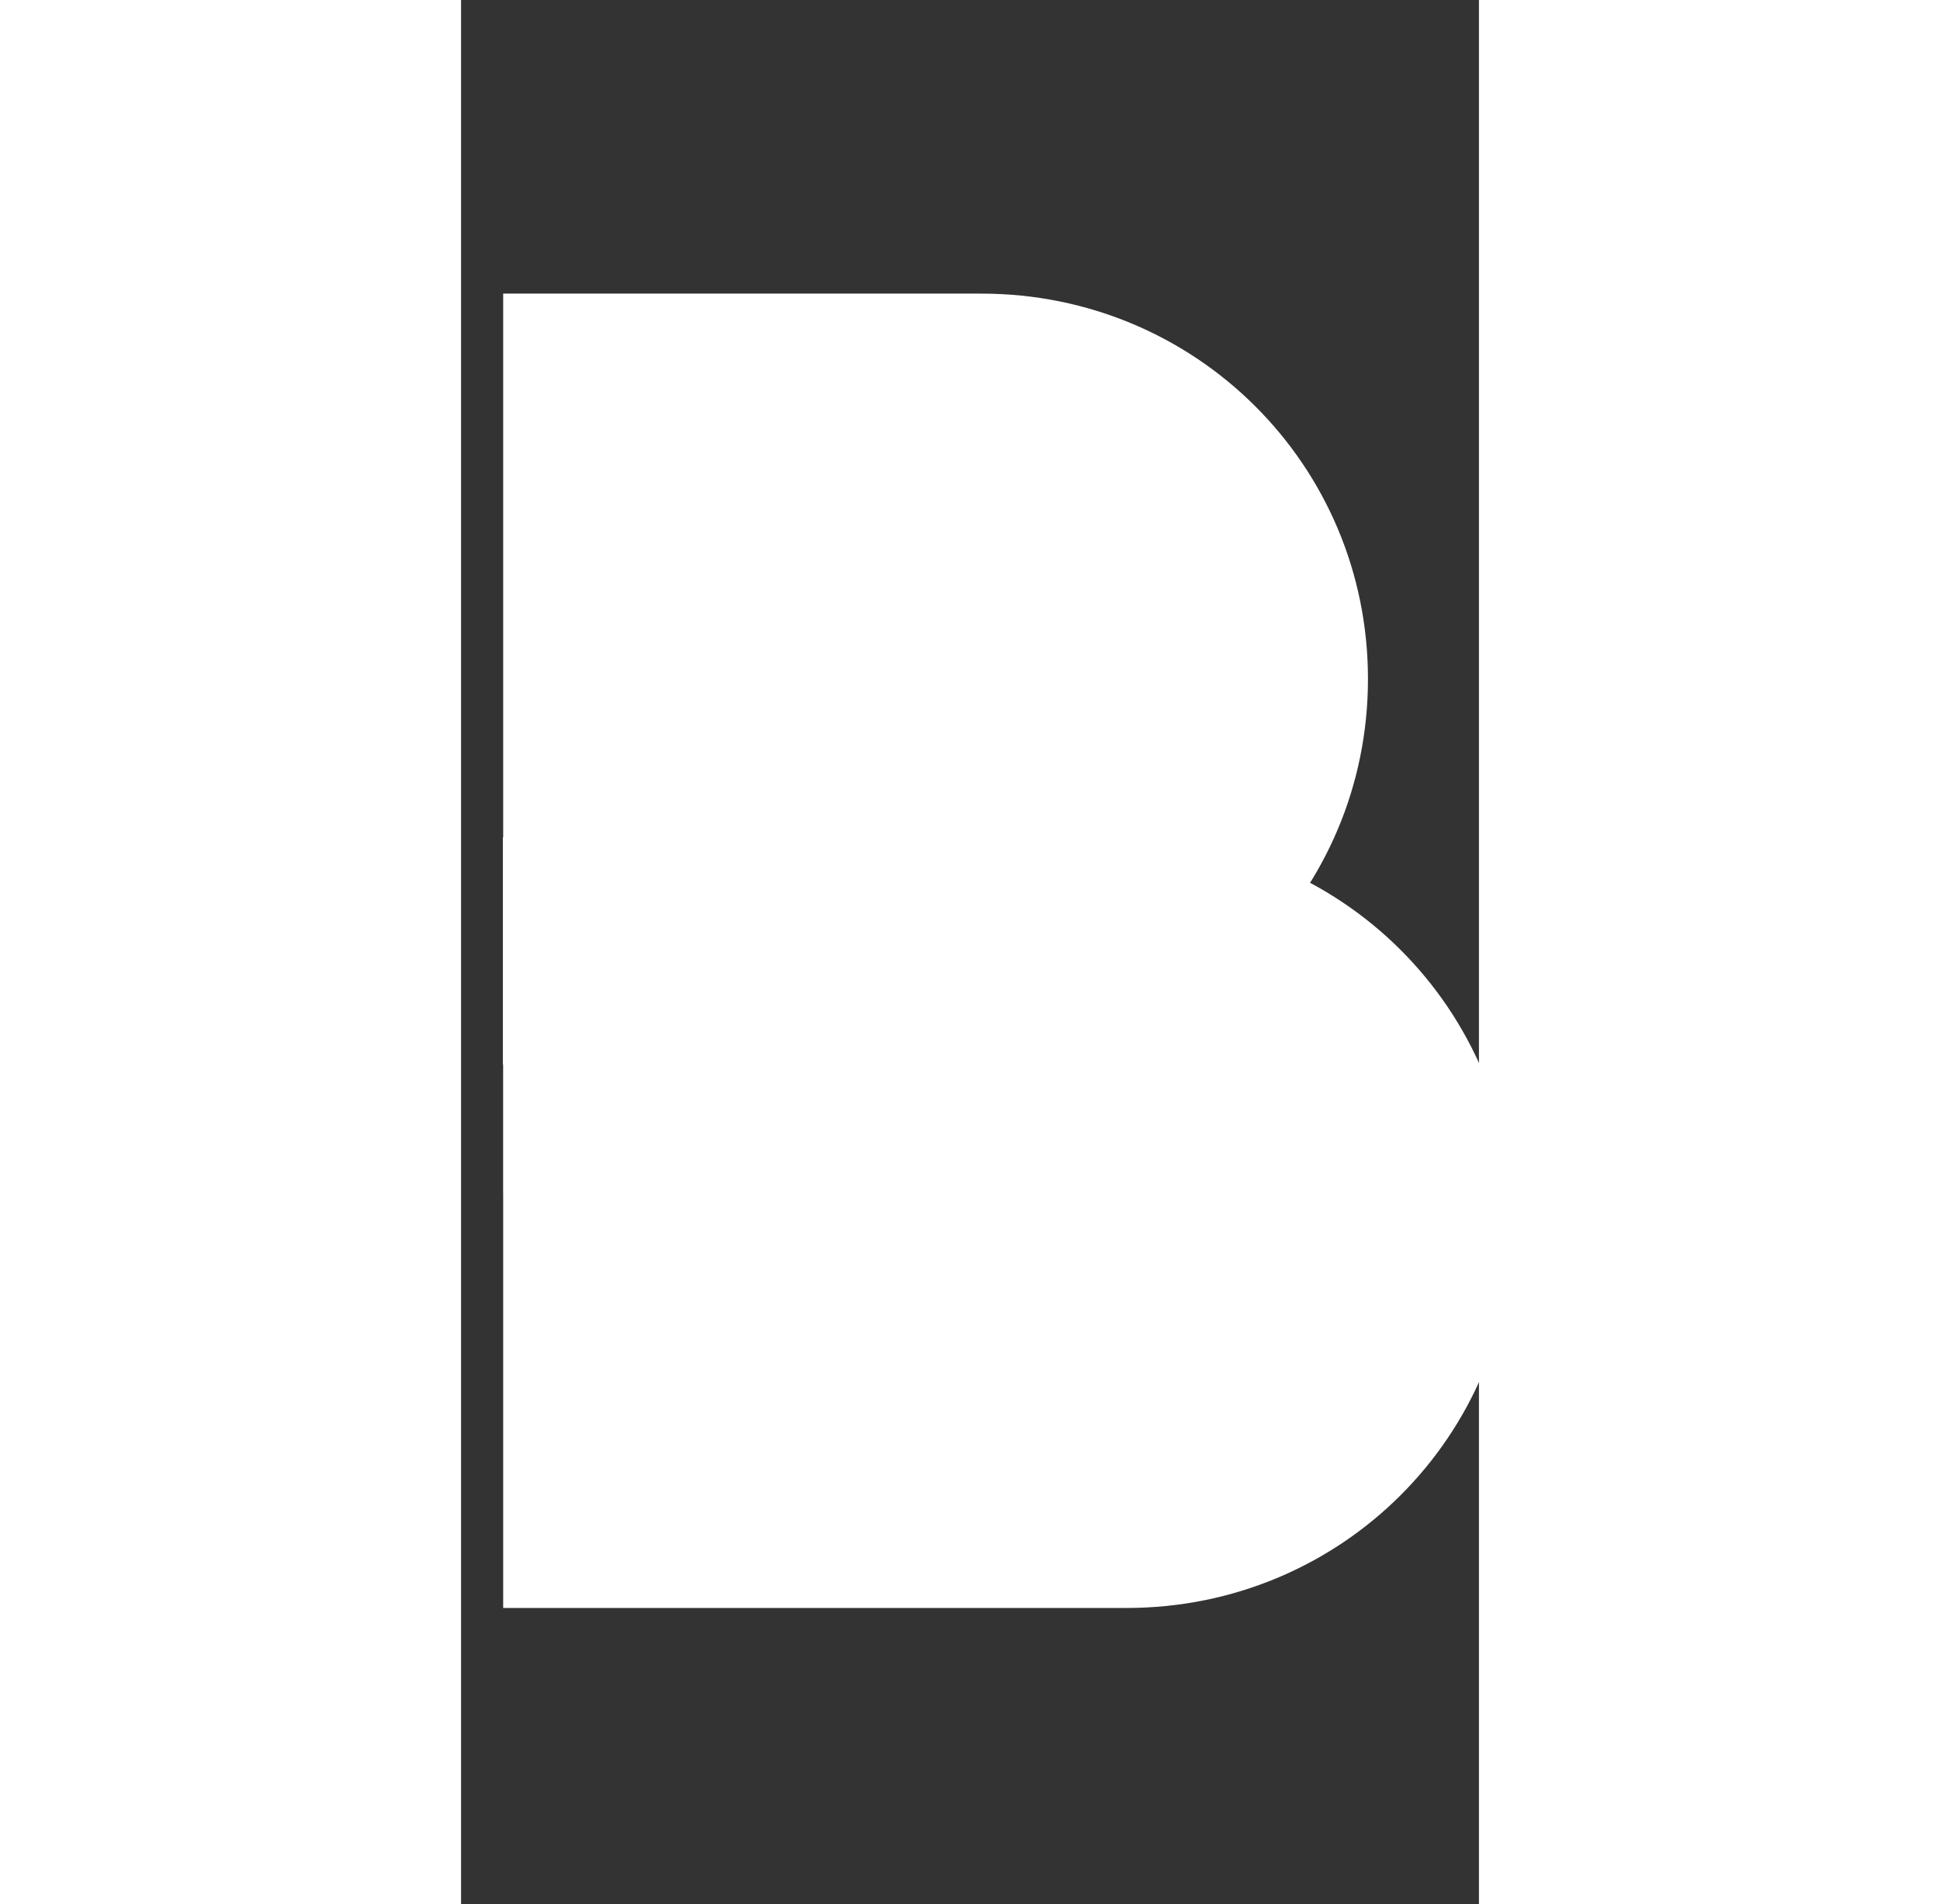
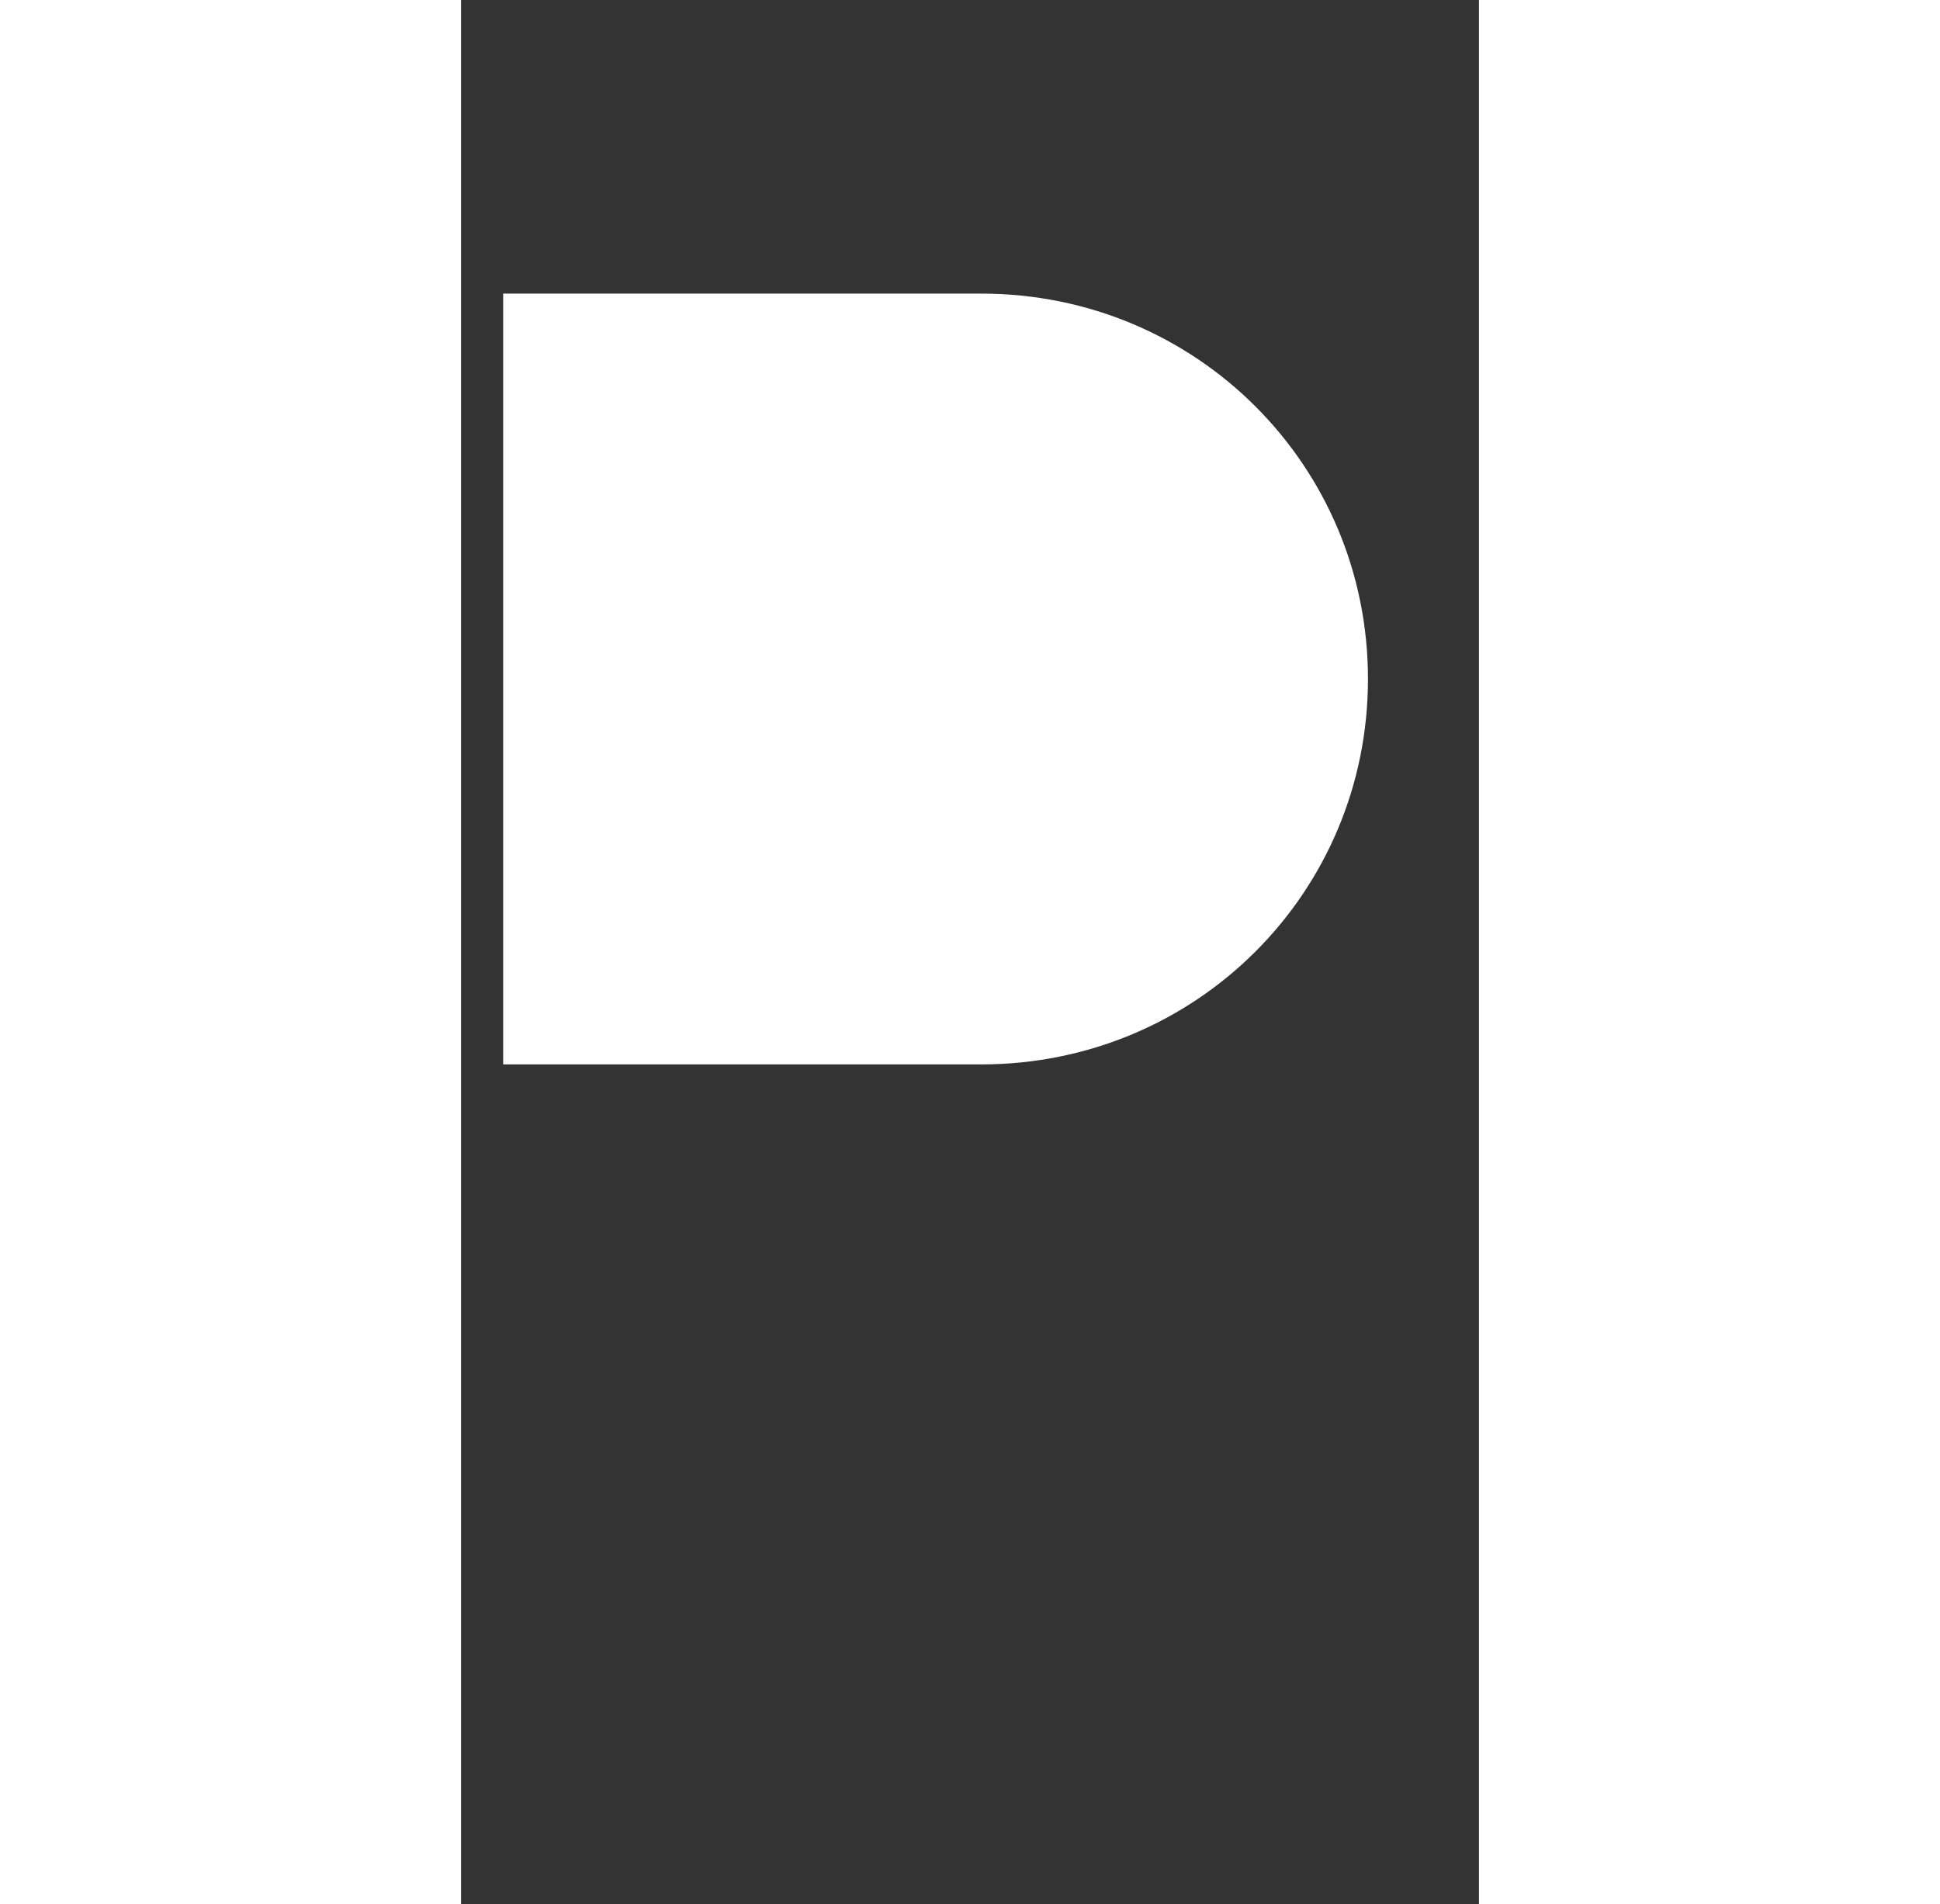
<svg xmlns="http://www.w3.org/2000/svg" xmlns:ns1="http://sodipodi.sourceforge.net/DTD/sodipodi-0.dtd" xmlns:ns2="http://www.inkscape.org/namespaces/inkscape" version="1.0" width="298.615" height="293.128" viewBox="0 0 296.224 554.195" id="svg2" xml:space="preserve" ns1:docname="elastic-beats.svg" ns2:version="1.0.1 (3bc2e813f5, 2020-09-07)">
  <rect x="0" y="0" width="296.224" height="554.195" fill="#333333" stroke="none" />
  <path class="st0" d="M 151.423,309.806 H 12.258 V 85.459 h 139.166 c 62.43,0 112.503,49.927 112.503,112.173 0,62.246 -50.074,112.173 -112.503,112.173 z" id="path4" style="fill:#ffffff;stroke-width:6.494" />
-   <path class="st1" d="M 193.693,468.015 H 12.258 v -224.346 h 181.436 c 62.429,0 112.503,49.927 112.503,112.173 0,62.246 -50.074,112.173 -112.503,112.173 z" id="path6" style="fill:#ffffff;stroke-width:6.494" />
-   <path class="st2" d="m 278.884,282.573 c -20.81,-23.991 -51.374,-38.904 -85.19,-38.904 H 12.258 v 103.744 h 168.43 c 59.828,0 101.448,-61.598 98.196,-64.84 z" id="path8" style="opacity:0.26;fill:#ffffff;stroke-width:6.494;enable-background:new" />
-   <path class="st3" d="m 151.423,309.806 c 40.319,0 75.436,-21.397 95.595,-53.169 -2.601,-1.297 -5.202,-2.594 -8.454,-3.89 -0.65,0 -1.301,-0.648 -1.951,-0.648 -2.601,-1.297 -5.202,-1.945 -8.454,-3.242 h -0.65 c -0.65,0 -0.65,0 -1.301,-0.648 l -7.804,-1.945 h -1.301 c -0.65,0 -1.301,0 -1.301,-0.648 -2.601,-0.648 -5.202,-0.648 -7.804,-1.297 h -3.902 c -3.252,0 -5.853,-0.648 -9.104,-0.648 H 12.258 v 66.137 z" id="path10" style="fill:#ffffff;stroke-width:6.494" />
  <ns1:namedview pagecolor="#ffffff" bordercolor="#666666" borderopacity="1" objecttolerance="10" gridtolerance="10" guidetolerance="10" ns2:pageopacity="0" ns2:pageshadow="2" ns2:window-width="3840" ns2:window-height="1537" id="namedview843" showgrid="false" ns2:zoom="2.0166667" ns2:cx="571.63563" ns2:cy="318.8073" ns2:window-x="1192" ns2:window-y="316" ns2:window-maximized="1" ns2:current-layer="svg2" ns2:document-rotation="0" />
  <defs id="defs4">
    <style type="text/css" id="style6" />
  </defs>
</svg>